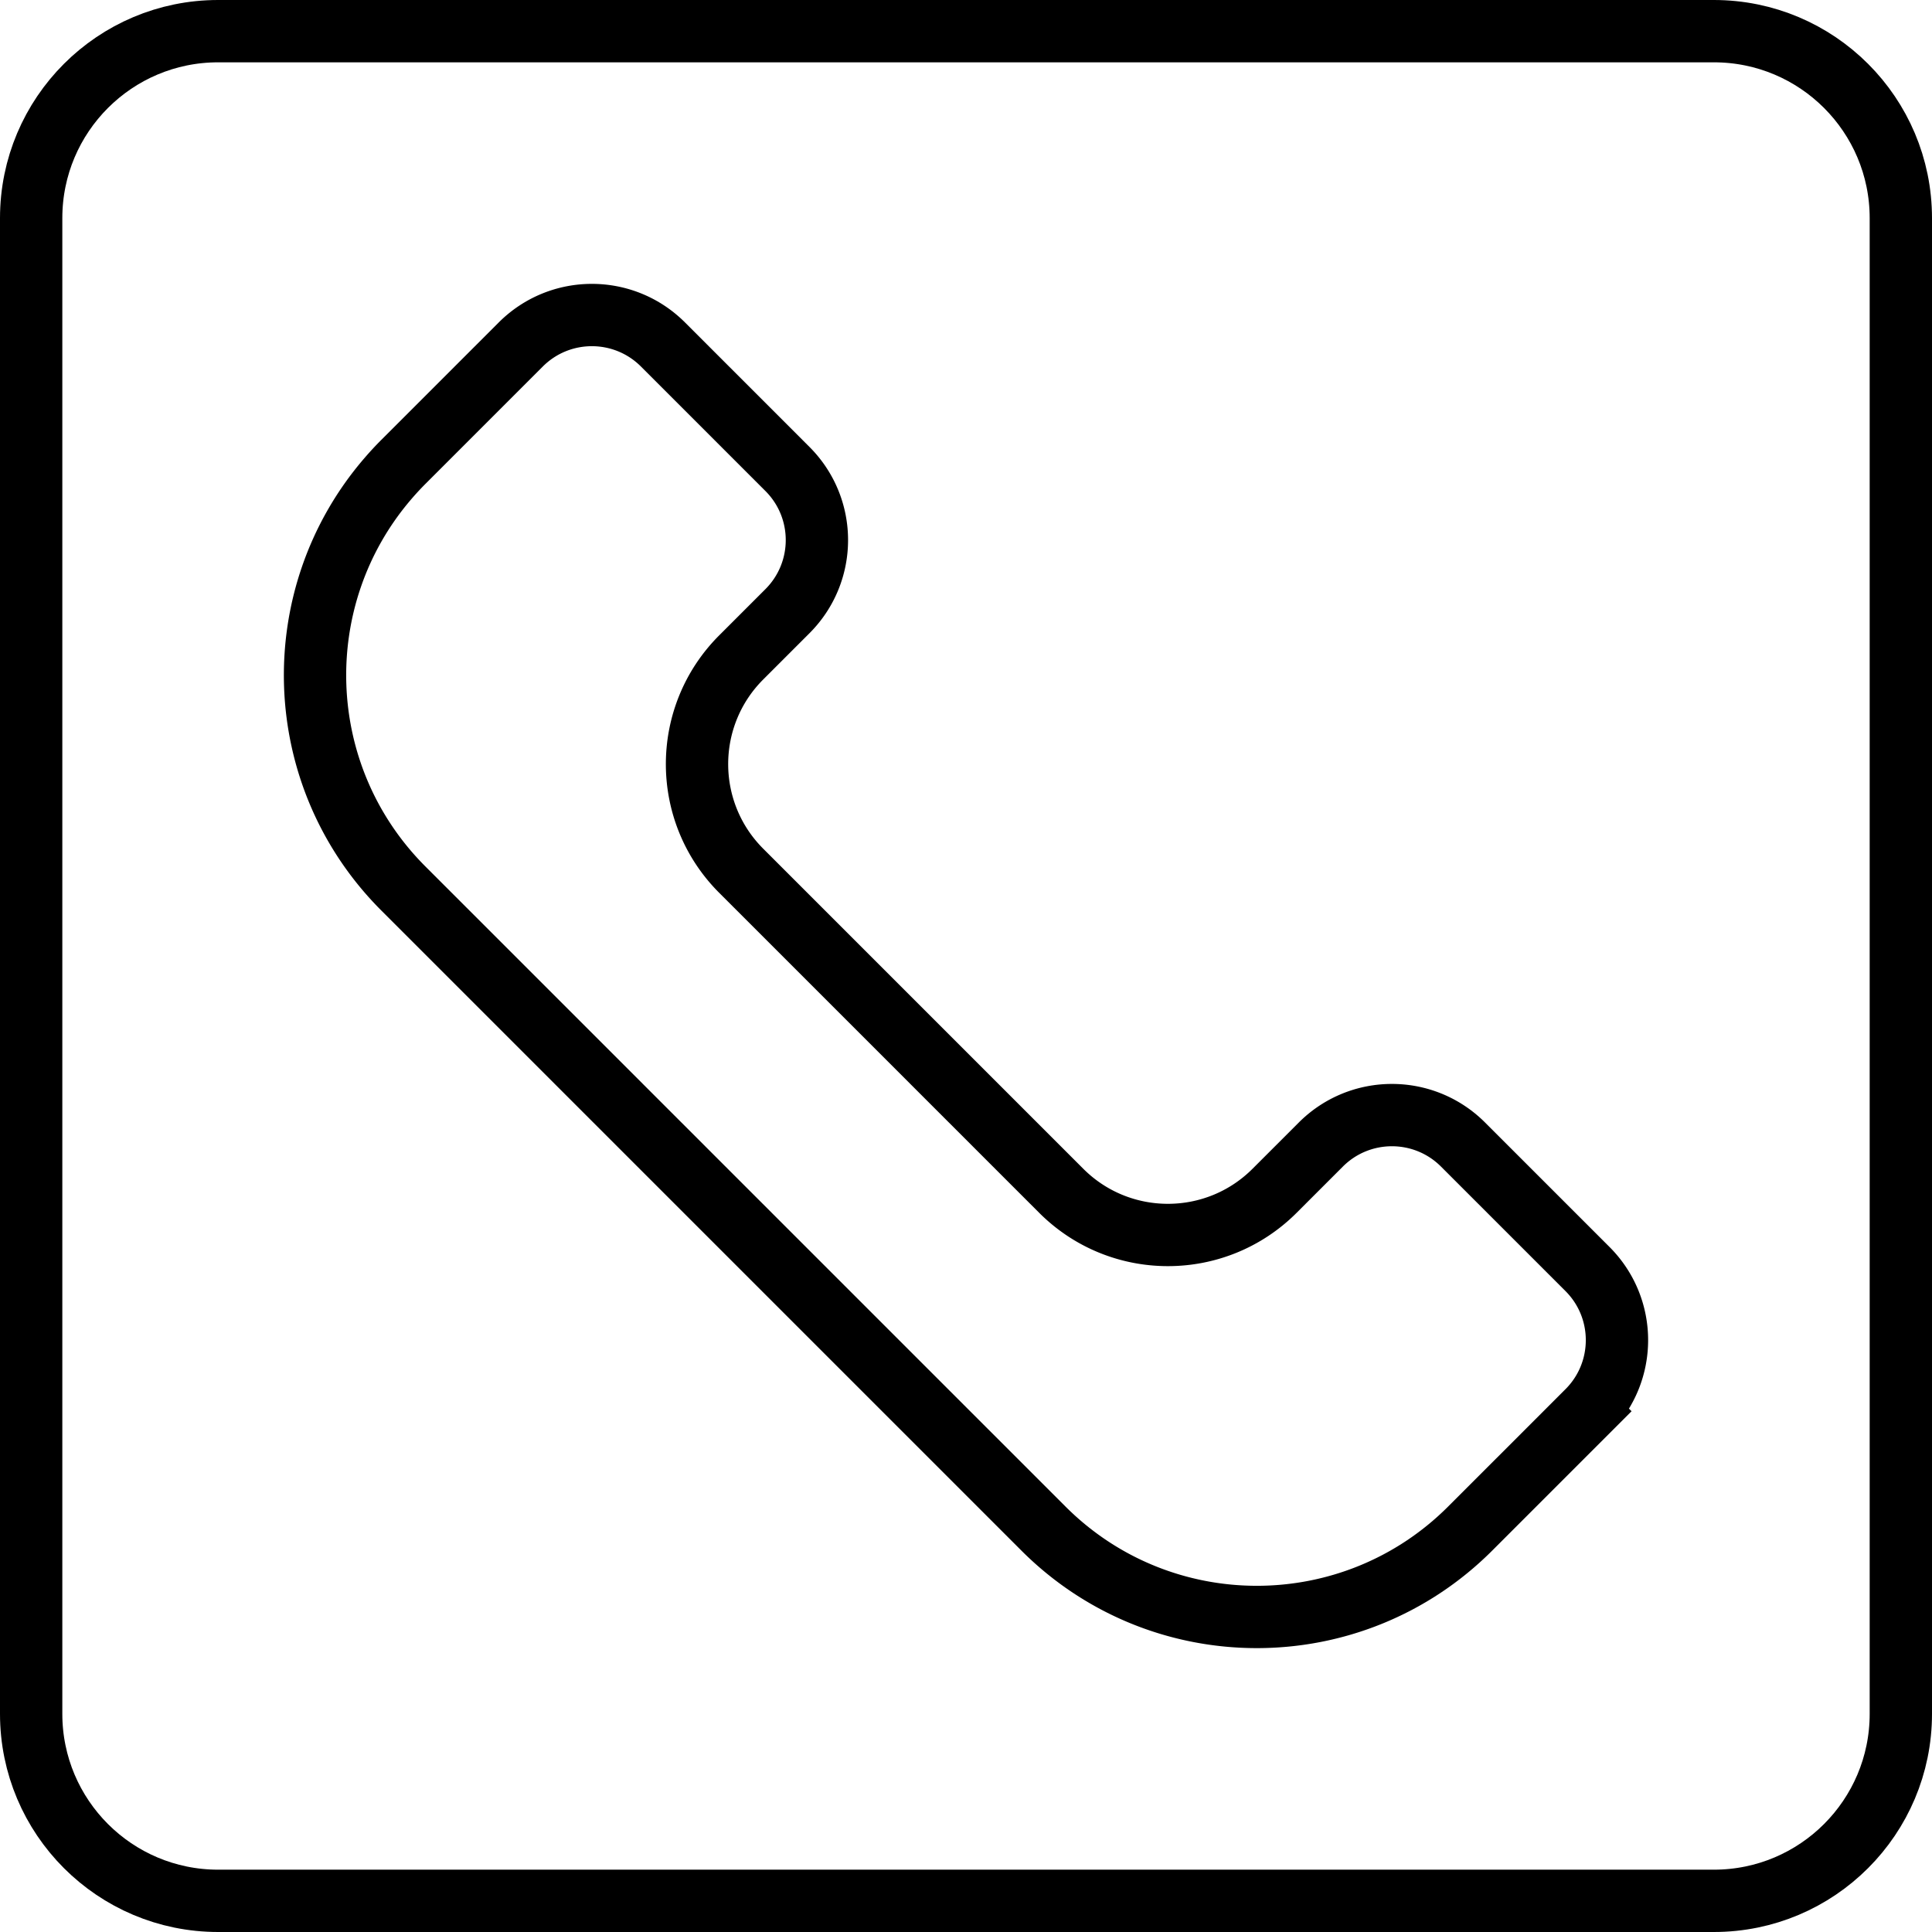
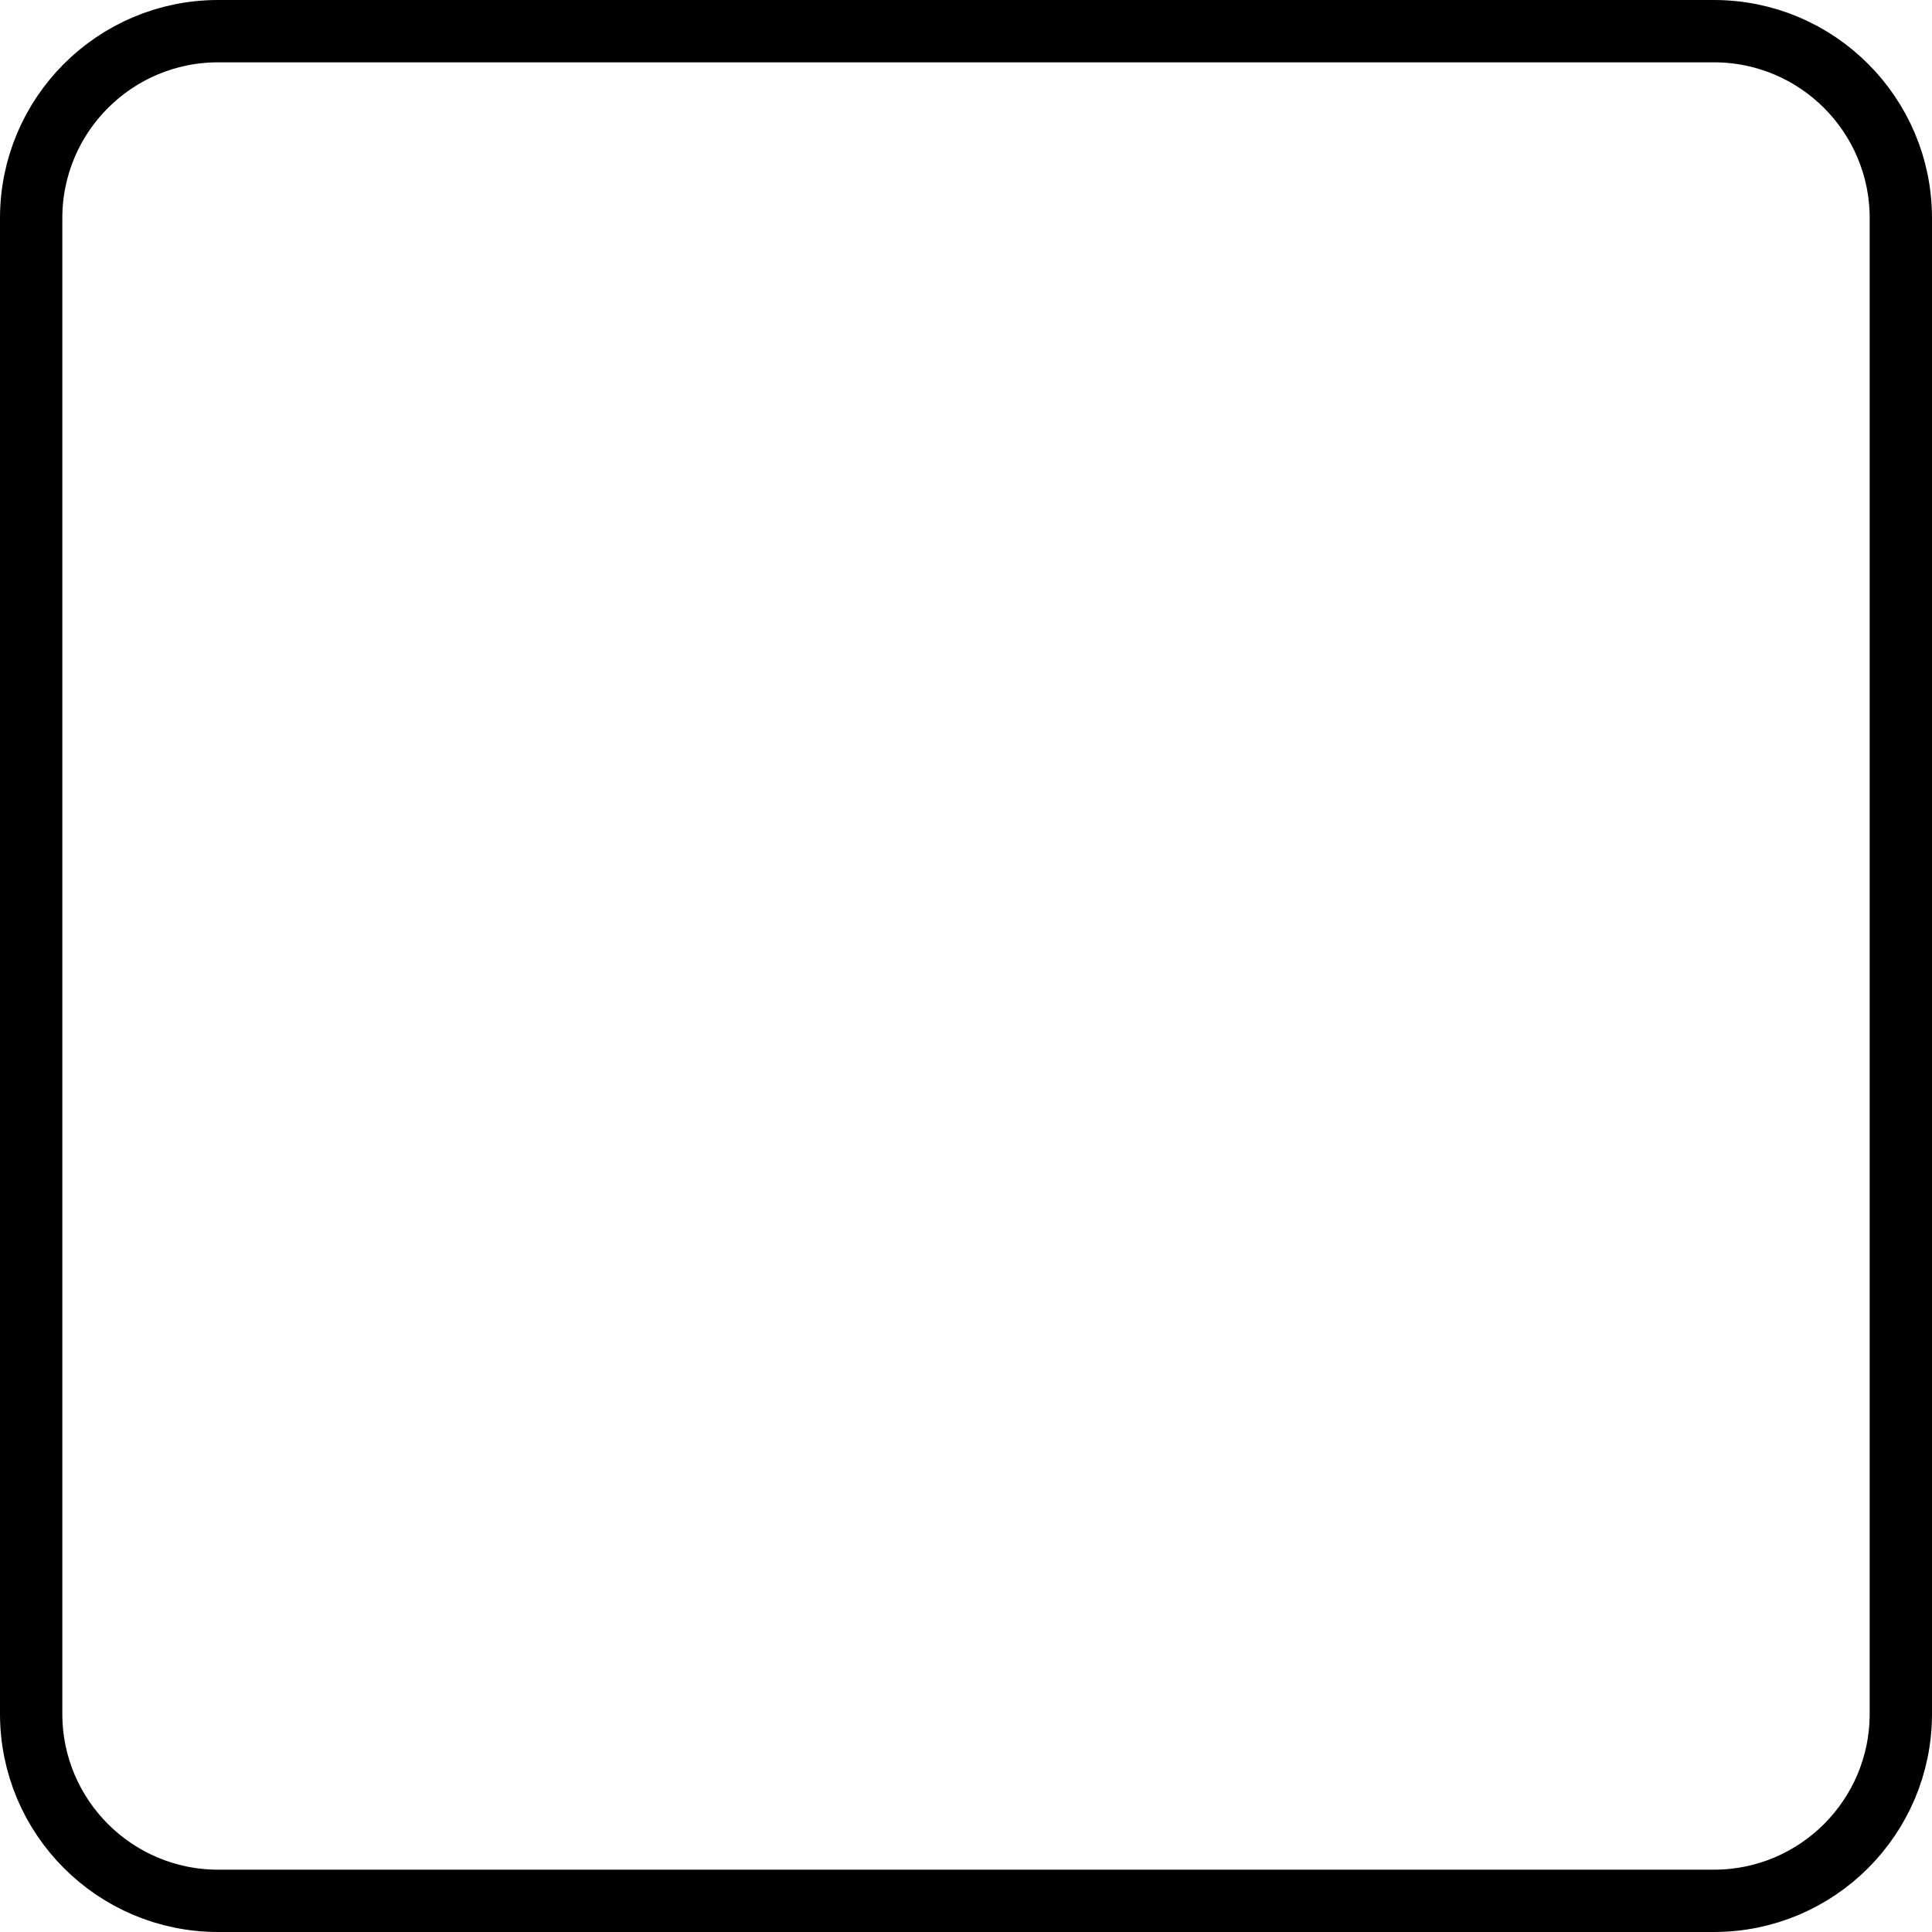
<svg xmlns="http://www.w3.org/2000/svg" xml:space="preserve" viewBox="95 95 310 310">
  <path fill="none" stroke="#000" stroke-miterlimit="10" stroke-width="10" d="M400 370c0 16.568-13.432 30-30 30H130c-16.568 0-30-13.432-30-30V130c0-16.568 13.432-30 30-30h240c16.568 0 30 13.432 30 30z" />
-   <path fill="none" stroke="#000" stroke-miterlimit="10" stroke-width="10" d="m349.723 321.442-18.828 18.827c-18.907 18.908-49.558 18.908-68.466 0L159.73 237.571c-18.023-18.023-18.868-46.711-2.533-65.727a48 48 0 0 1 2.533-2.739l18.828-18.828c6.304-6.304 16.517-6.304 22.822 0l19.969 19.97c6.304 6.304 6.304 16.517 0 22.822l-7.417 7.417c-9.455 9.454-9.454 24.779 0 34.233l51.35 51.35c9.453 9.454 24.778 9.454 34.232 0l7.417-7.417c6.304-6.305 16.518-6.305 22.822 0l19.969 19.969c6.305 6.303 6.305 16.517.001 22.821z" />
</svg>